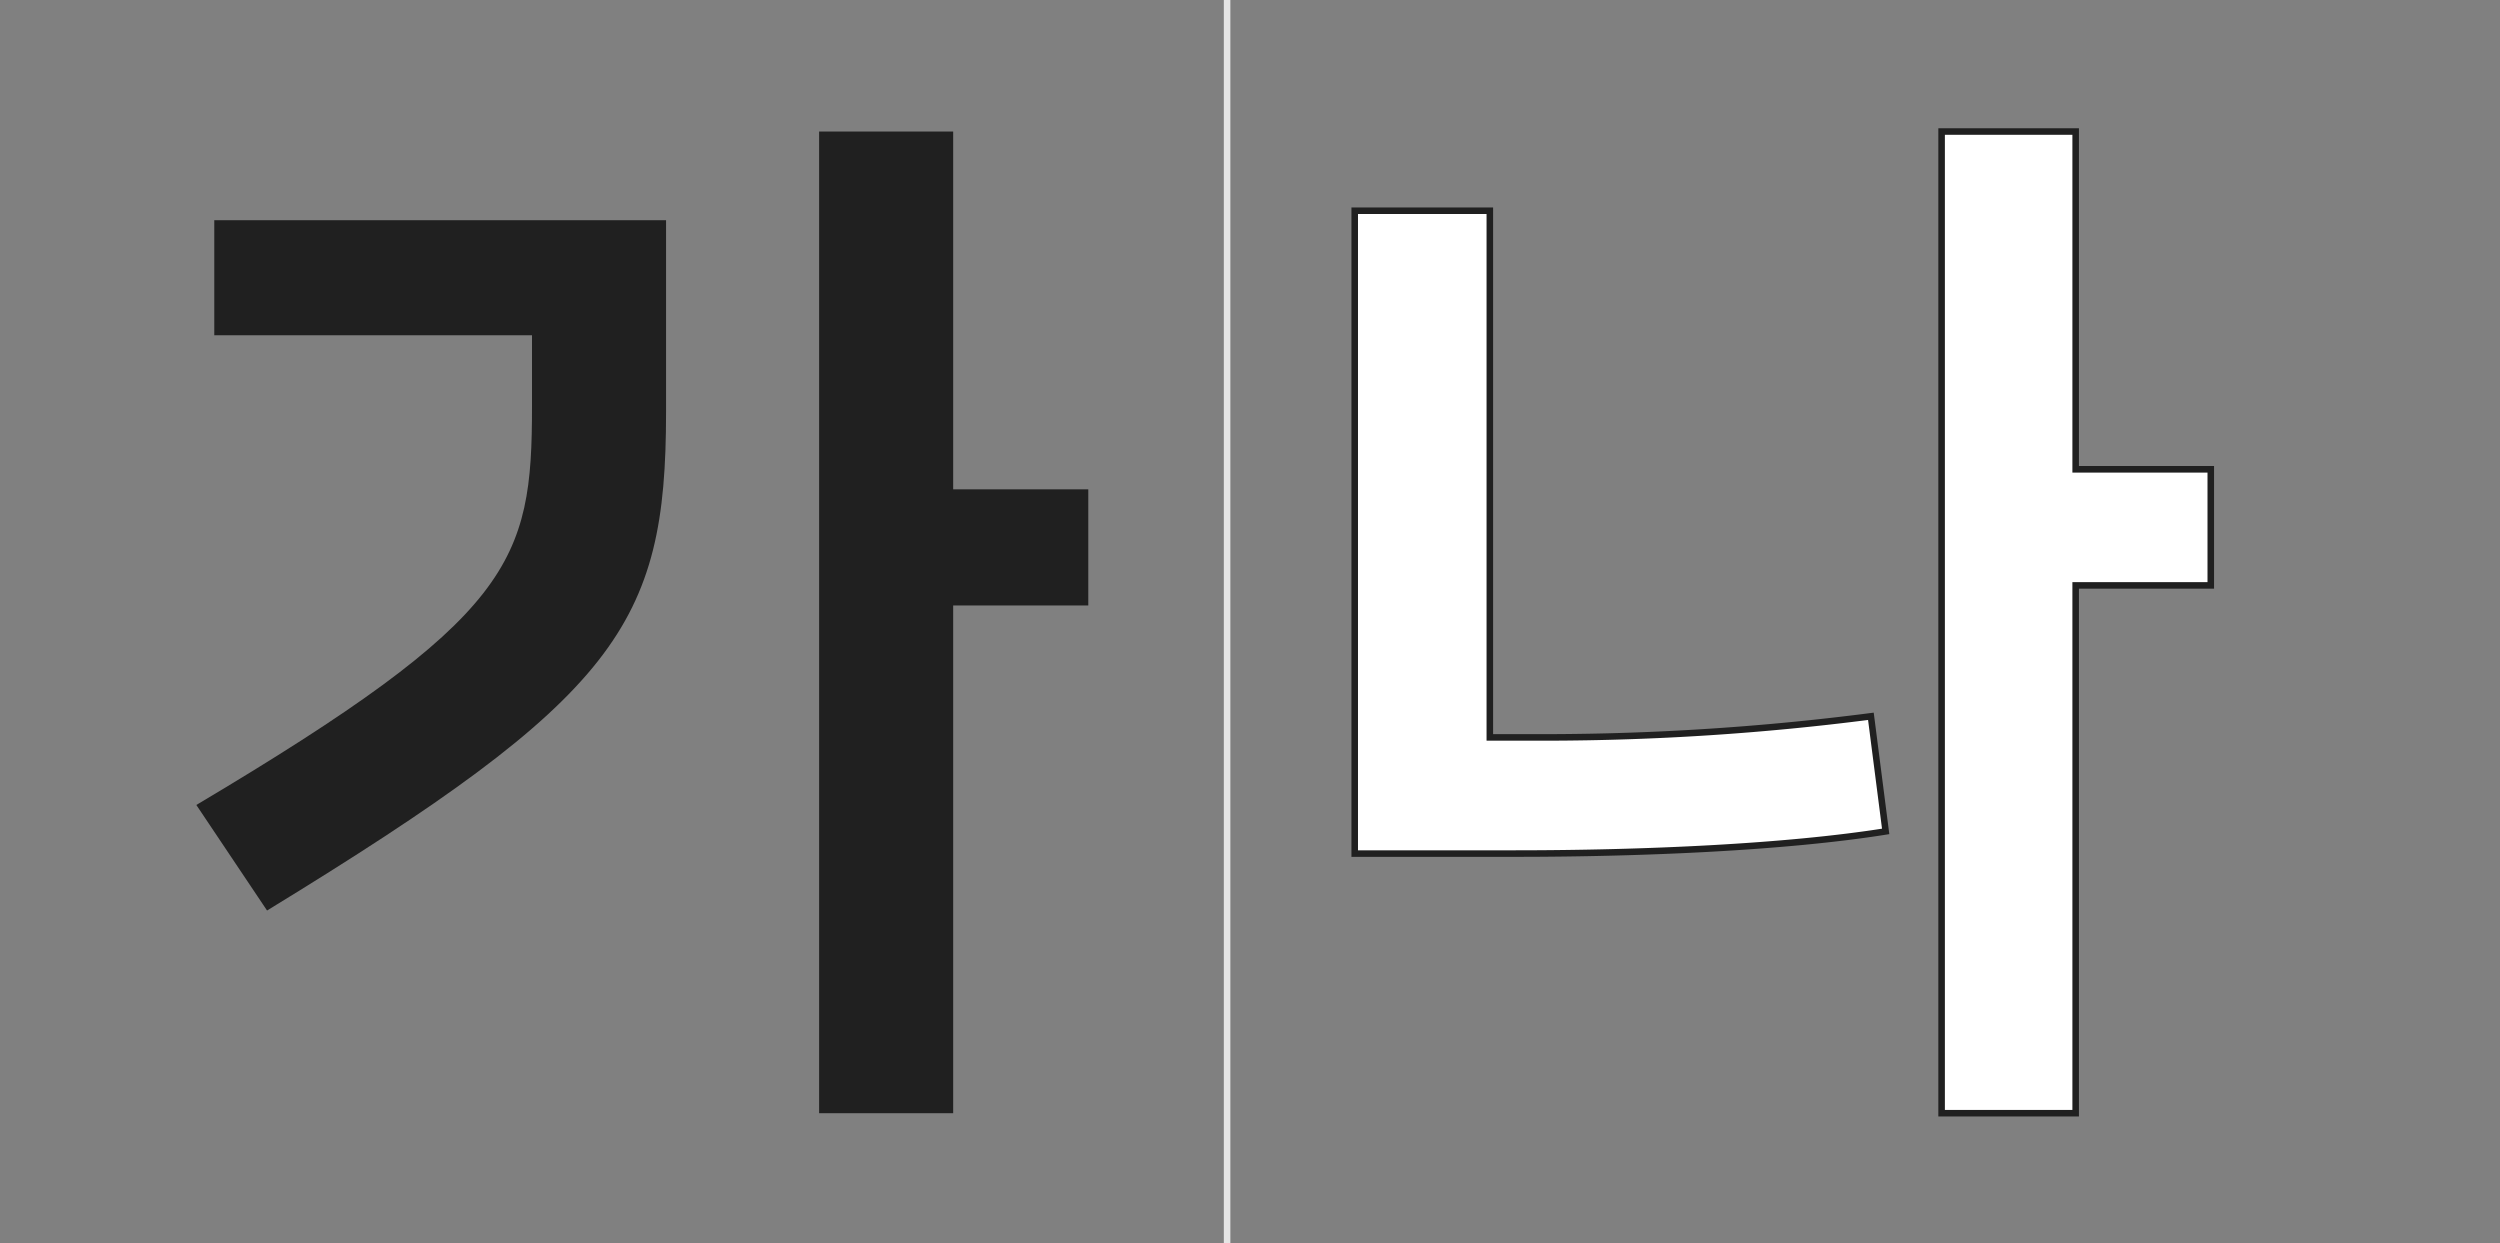
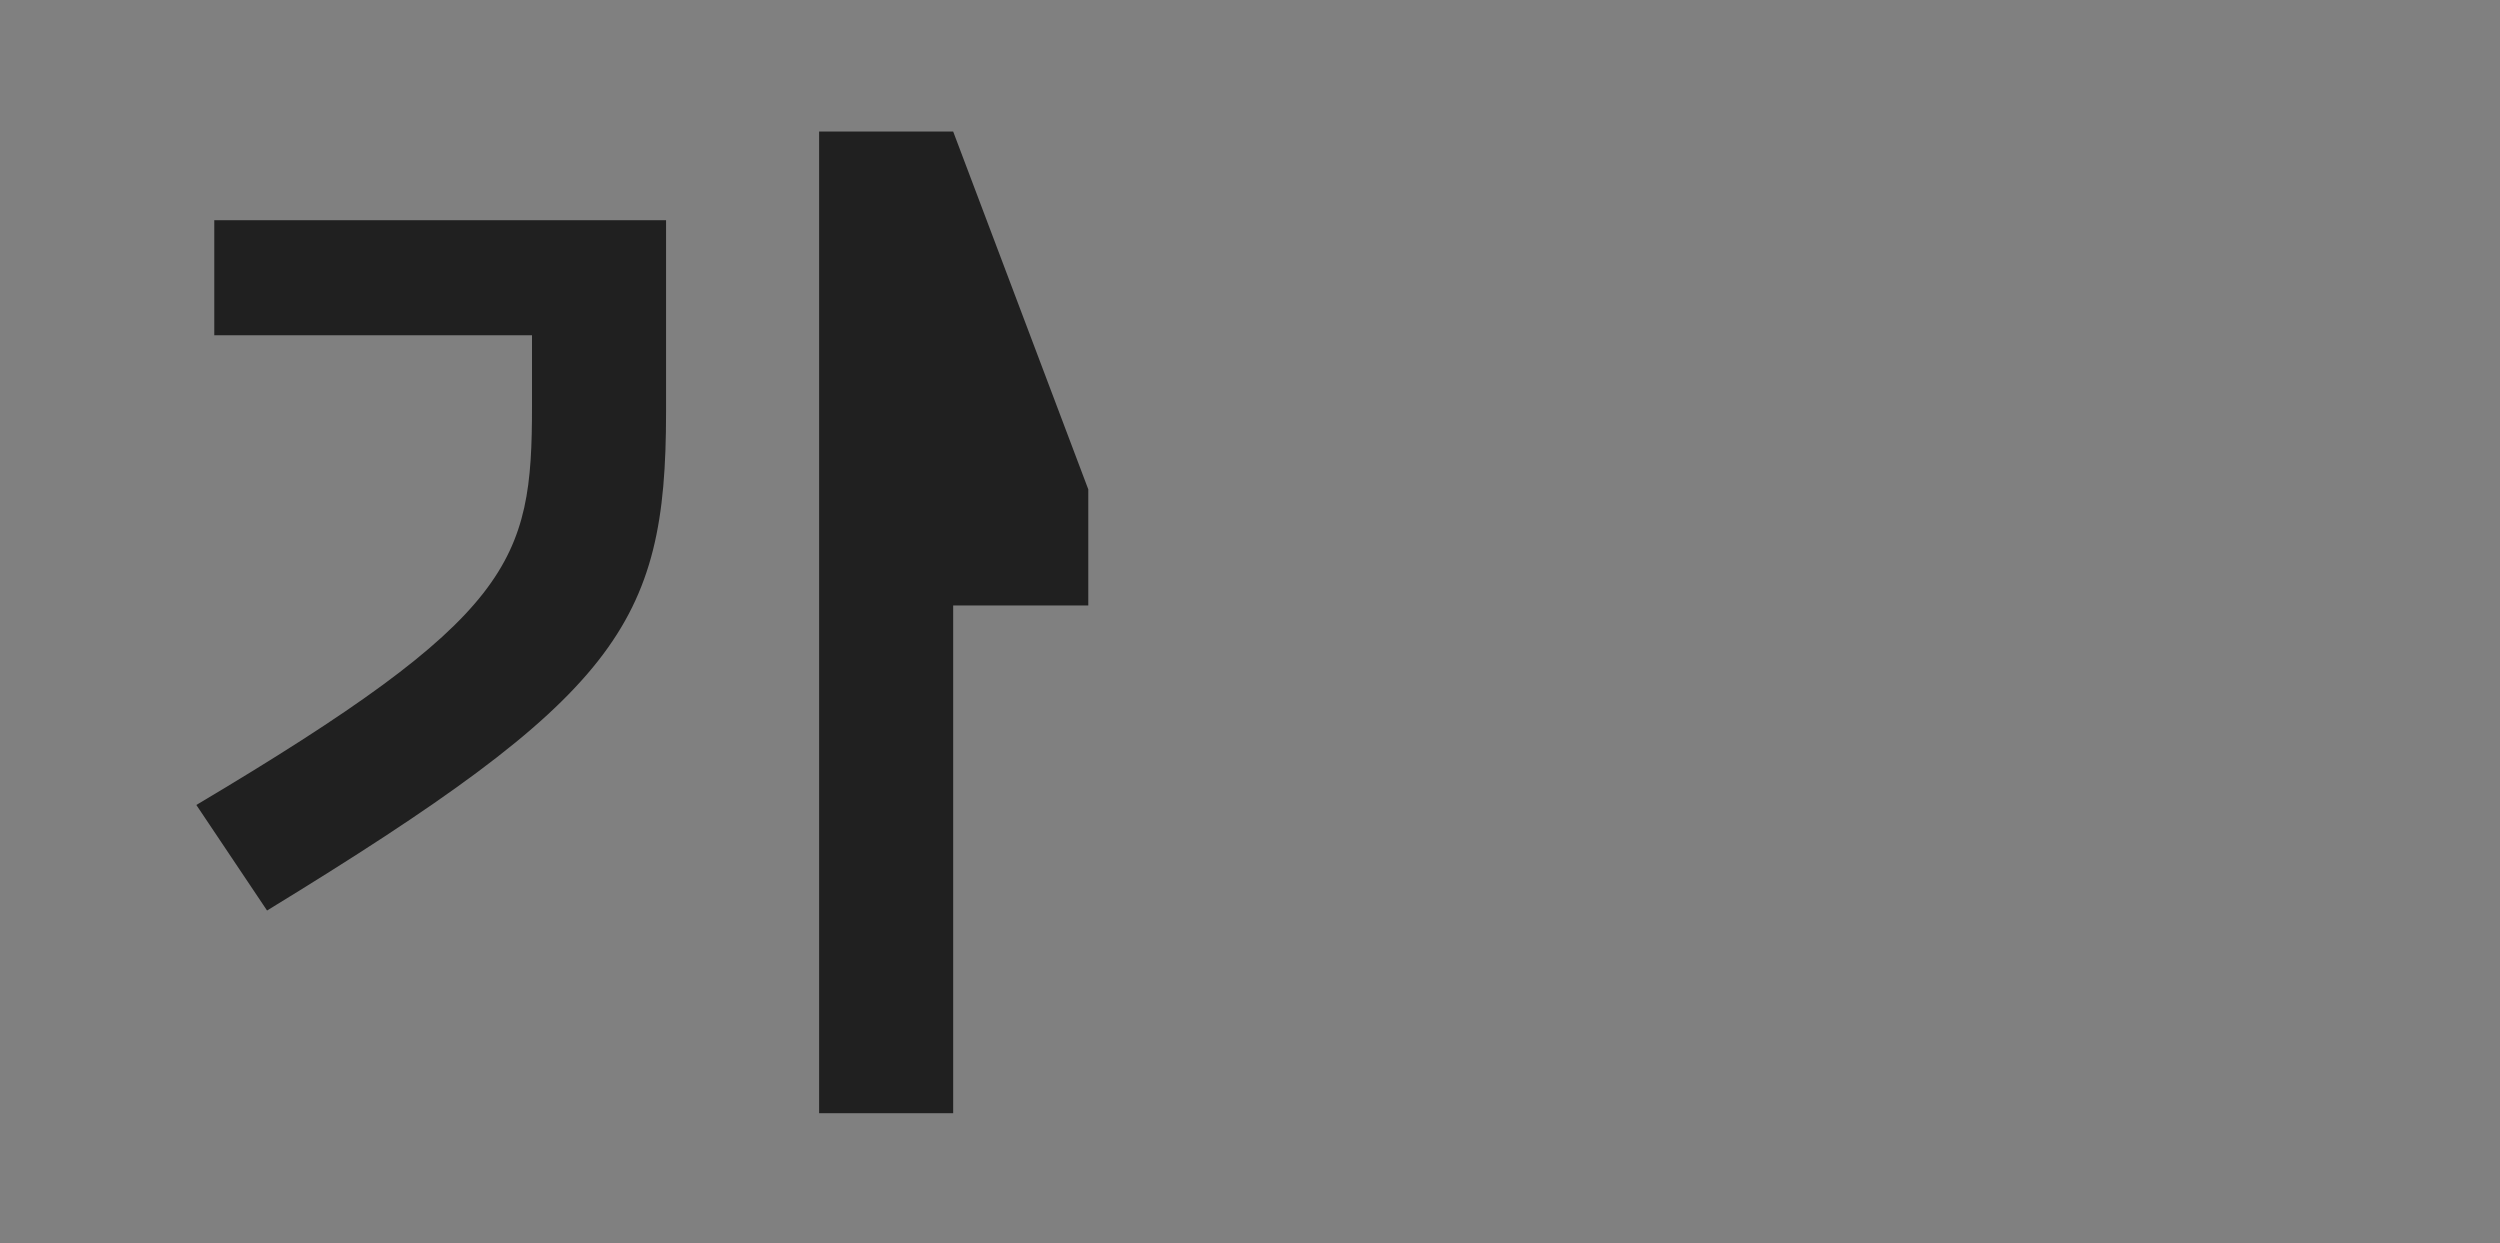
<svg xmlns="http://www.w3.org/2000/svg" width="382" height="190" viewBox="0 0 382 190">
  <rect x="0" y="0" width="382" height="190" fill="#808080" stroke="none" />
  <g transform="translate(-5958 -4280)">
-     <rect width="382" height="190" transform="translate(5958 4280)" fill="#fff" opacity="0" />
-     <path d="M123.845-128.9H103.361v150h20.484V-56.485H144.49V-74.227H123.845ZM19.006-9.872C72.555-42.614,79.974-53.42,79.974-86v-29.355H10.942v17.581H59.49v10.806C59.49-63.1,56.748-54.872,8.2-26Z" transform="translate(5979.8 4429)" fill="#202020" />
-     <path d="M123.937-128.9H103.453v150h20.484V-59.549h20.645V-77.291H123.937Zm-89.516,12.1H13.776v98.226H38.292c19.677,0,41.452-.968,56.613-3.387L92.647-39.549a390.7,390.7,0,0,1-49.516,3.226h-8.71Z" transform="translate(6151.225 4429)" fill="#fff" stroke="#202020" stroke-width="1" />
-     <path d="M7160,2494.667v190" transform="translate(-1014.5 1785.333)" fill="none" stroke="#e5e5e5" stroke-width="1" />
+     <path d="M123.845-128.9H103.361v150h20.484V-56.485H144.49V-74.227ZM19.006-9.872C72.555-42.614,79.974-53.42,79.974-86v-29.355H10.942v17.581H59.49v10.806C59.49-63.1,56.748-54.872,8.2-26Z" transform="translate(5979.8 4429)" fill="#202020" />
  </g>
</svg>